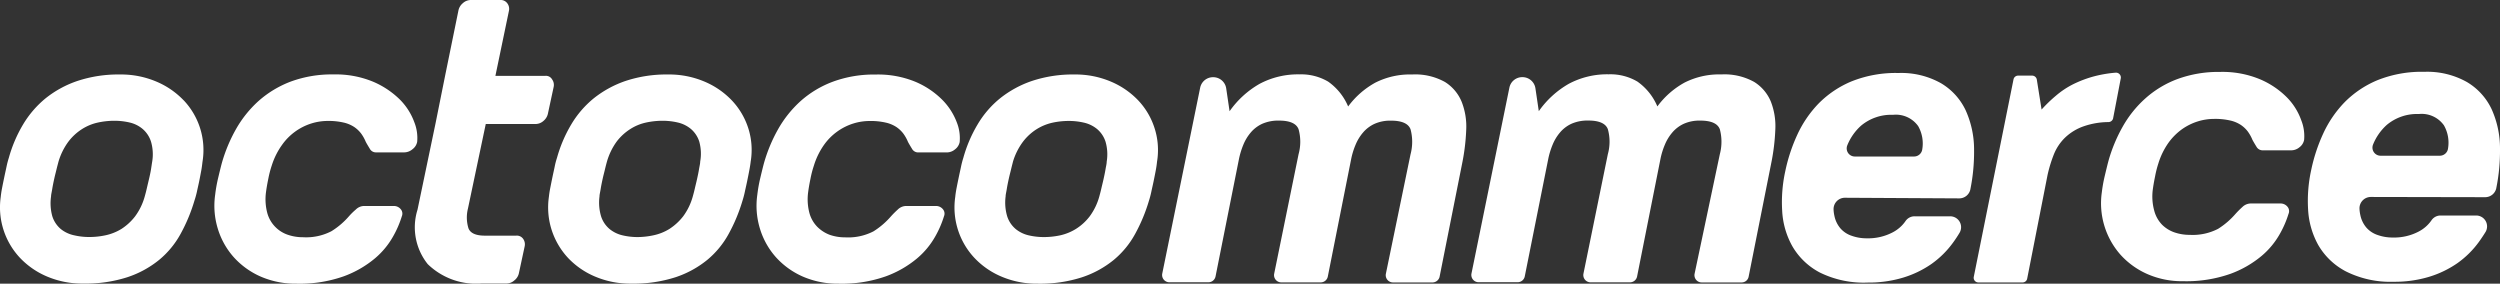
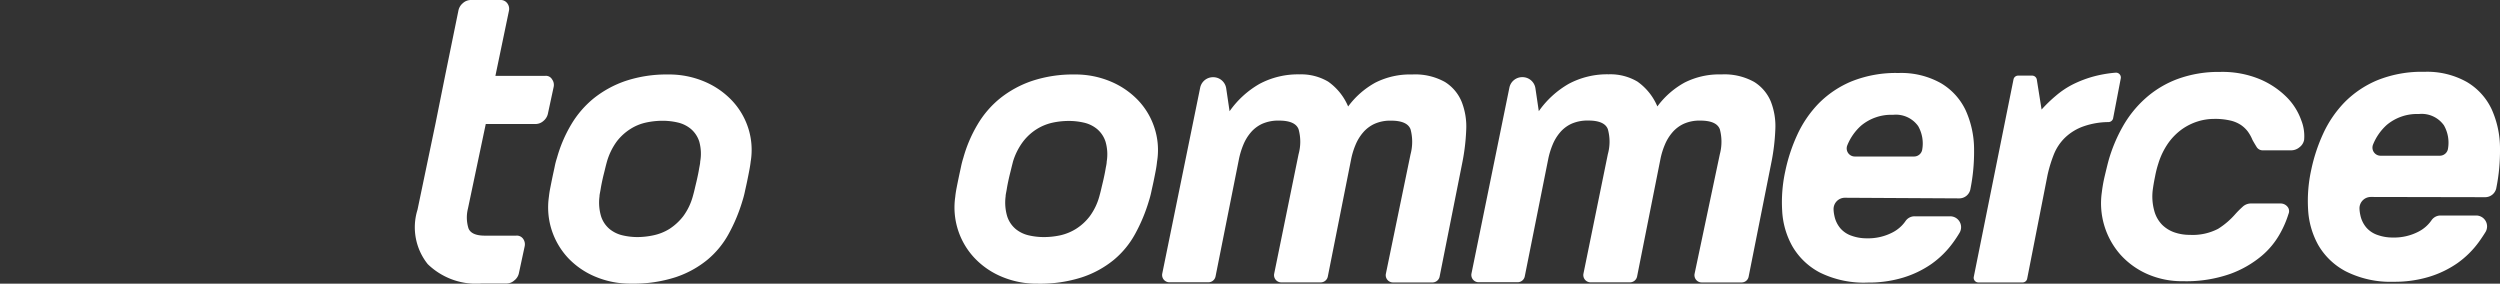
<svg xmlns="http://www.w3.org/2000/svg" width="44.07" height="5" viewBox="0 0 44.07 5">
  <rect x="0" y="0" width="44.07" height="5" fill="#333333" stroke="none" />
  <g id="logo-octoshop-titulo" transform="translate(0.17 -1.523)" style="isolation: isolate">
-     <path id="Caminho_37" data-name="Caminho 37" d="M3.066,2.873a1.434,1.434,0,0,0-.485-.331,1.592,1.592,0,0,0-.635-.123,2.291,2.291,0,0,0-.748.113,1.839,1.839,0,0,0-.563.306,1.764,1.764,0,0,0-.4.465,2.407,2.407,0,0,0-.249.584,1.56,1.56,0,0,0-.041.157c-.013.063-.028.128-.041.191s-.026.126-.038.188-.019.113-.023.154A1.3,1.3,0,0,0,.182,5.651a1.415,1.415,0,0,0,.481.331,1.592,1.592,0,0,0,.635.123,2.41,2.41,0,0,0,.779-.113,1.758,1.758,0,0,0,.56-.306,1.571,1.571,0,0,0,.378-.46,2.945,2.945,0,0,0,.242-.581A1.587,1.587,0,0,0,3.3,4.491c.013-.062.028-.125.041-.188s.025-.129.037-.192S3.394,4,3.4,3.955a1.274,1.274,0,0,0-.333-1.082ZM2.513,3.955c-.006.035-.012.081-.021.136s-.021.111-.035.17-.028.117-.041.174-.025.1-.034.132a1.064,1.064,0,0,1-.17.352.956.956,0,0,1-.242.223.894.894,0,0,1-.277.111,1.358,1.358,0,0,1-.287.031,1.169,1.169,0,0,1-.273-.031A.556.556,0,0,1,.9,5.142a.487.487,0,0,1-.147-.221A.85.85,0,0,1,.73,4.569c0-.032.012-.076.021-.133s.021-.114.034-.174.028-.116.041-.17.026-.1.035-.136A1.131,1.131,0,0,1,1.038,3.6a.923.923,0,0,1,.242-.221.864.864,0,0,1,.277-.113,1.358,1.358,0,0,1,.287-.031,1.169,1.169,0,0,1,.273.031.544.544,0,0,1,.227.113.487.487,0,0,1,.147.221A.788.788,0,0,1,2.513,3.955Z" transform="translate(0 0.417)" fill="#fff" />
    <path id="Caminho_38" data-name="Caminho 38" d="M7.116,2.86H6.235l.239-1.148a.162.162,0,0,0-.031-.133.142.142,0,0,0-.12-.056H5.8a.211.211,0,0,0-.139.056.227.227,0,0,0-.079.135L5.348,2.86l-.17.846L4.862,5.219a1.039,1.039,0,0,0,.18.96,1.226,1.226,0,0,0,.952.342h.437a.211.211,0,0,0,.139-.056.218.218,0,0,0,.081-.135l.1-.465a.166.166,0,0,0-.028-.133A.135.135,0,0,0,6.6,5.677H6.05c-.16,0-.257-.044-.29-.13A.646.646,0,0,1,5.751,5.2l.314-1.491h.88a.211.211,0,0,0,.139-.056.229.229,0,0,0,.078-.133l.1-.465a.166.166,0,0,0-.028-.133A.124.124,0,0,0,7.116,2.86Z" transform="translate(2.328 0)" fill="#fff" />
    <path id="Caminho_39" data-name="Caminho 39" d="M9.655,2.873a1.434,1.434,0,0,0-.485-.331,1.592,1.592,0,0,0-.635-.123,2.291,2.291,0,0,0-.748.113,1.866,1.866,0,0,0-.562.306,1.738,1.738,0,0,0-.4.465,2.407,2.407,0,0,0-.249.584,1.244,1.244,0,0,0-.041.157c-.013.063-.028.128-.041.191s-.026.128-.038.189-.019.111-.023.152a1.3,1.3,0,0,0,.051.591,1.318,1.318,0,0,0,.286.485,1.4,1.4,0,0,0,.481.331,1.592,1.592,0,0,0,.635.123,2.41,2.41,0,0,0,.779-.113,1.758,1.758,0,0,0,.56-.306,1.571,1.571,0,0,0,.378-.46,2.945,2.945,0,0,0,.242-.581,1.587,1.587,0,0,0,.041-.154c.013-.062.028-.125.041-.188s.026-.128.038-.191S9.985,4,9.99,3.955a1.257,1.257,0,0,0-.044-.594A1.278,1.278,0,0,0,9.655,2.873ZM9.1,3.955c0,.035-.012.081-.021.136s-.021.111-.034.17-.028.117-.041.174-.025.1-.034.132a1.064,1.064,0,0,1-.17.352.986.986,0,0,1-.243.223.88.88,0,0,1-.277.111A1.358,1.358,0,0,1,8,5.285a1.156,1.156,0,0,1-.271-.031A.559.559,0,0,1,7.5,5.141a.487.487,0,0,1-.147-.221.85.85,0,0,1-.028-.352c0-.032.012-.076.021-.133s.021-.114.034-.174.028-.114.041-.169.025-.1.035-.136A1.131,1.131,0,0,1,7.629,3.6a.923.923,0,0,1,.242-.221.843.843,0,0,1,.276-.113,1.358,1.358,0,0,1,.287-.031,1.169,1.169,0,0,1,.273.031.559.559,0,0,1,.229.113.487.487,0,0,1,.147.221A.79.79,0,0,1,9.1,3.955Z" transform="translate(3.073 0.417)" fill="#fff" />
-     <path id="Caminho_40" data-name="Caminho 40" d="M5.681,2.865a1.513,1.513,0,0,0-.472-.317,1.721,1.721,0,0,0-.705-.13,2.093,2.093,0,0,0-.751.126,1.831,1.831,0,0,0-.567.342,1.986,1.986,0,0,0-.4.5,2.725,2.725,0,0,0-.249.6c-.023.087-.045.179-.069.28a2.542,2.542,0,0,0-.047.273,1.376,1.376,0,0,0,.047.6,1.339,1.339,0,0,0,.28.5,1.389,1.389,0,0,0,.474.342,1.544,1.544,0,0,0,.632.126,2.333,2.333,0,0,0,.83-.129,1.838,1.838,0,0,0,.553-.317,1.408,1.408,0,0,0,.324-.393,1.759,1.759,0,0,0,.15-.348.12.12,0,0,0-.021-.129.156.156,0,0,0-.123-.054H5.041A.213.213,0,0,0,4.9,4.8a1.181,1.181,0,0,0-.122.12,1.342,1.342,0,0,1-.308.262.968.968,0,0,1-.5.106.82.82,0,0,1-.27-.044A.563.563,0,0,1,3.475,5.1a.557.557,0,0,1-.136-.242A.944.944,0,0,1,3.316,4.5c.009-.069.022-.148.041-.239a1.814,1.814,0,0,1,.062-.239A1.283,1.283,0,0,1,3.6,3.66a1,1,0,0,1,.518-.378A.97.97,0,0,1,4.4,3.238a1.172,1.172,0,0,1,.283.028.565.565,0,0,1,.188.078.519.519,0,0,1,.123.116.7.7,0,0,1,.082.147c.022.041.047.082.072.123a.12.12,0,0,0,.111.062h.5A.226.226,0,0,0,5.9,3.736a.212.212,0,0,0,.082-.129.751.751,0,0,0-.051-.348A1.1,1.1,0,0,0,5.681,2.865Z" transform="translate(1.202 0.417)" fill="#fff" />
    <path id="Caminho_41" data-name="Caminho 41" d="M14.541,2.873a1.434,1.434,0,0,0-.485-.331,1.592,1.592,0,0,0-.635-.123,2.291,2.291,0,0,0-.748.113,1.856,1.856,0,0,0-.563.306,1.715,1.715,0,0,0-.4.465,2.407,2.407,0,0,0-.249.584,1.56,1.56,0,0,0-.041.157c-.013.063-.028.128-.041.191s-.026.126-.038.188-.019.113-.023.154a1.3,1.3,0,0,0,.339,1.076,1.4,1.4,0,0,0,.481.331,1.592,1.592,0,0,0,.635.123,2.41,2.41,0,0,0,.779-.113,1.758,1.758,0,0,0,.56-.306,1.571,1.571,0,0,0,.378-.46,2.945,2.945,0,0,0,.242-.581,1.587,1.587,0,0,0,.041-.154c.013-.062.028-.125.041-.188s.026-.128.038-.191.019-.116.023-.157a1.257,1.257,0,0,0-.044-.594A1.273,1.273,0,0,0,14.541,2.873Zm-.553,1.082c0,.037-.012.082-.021.136s-.021.111-.034.17-.028.117-.041.174-.025.1-.034.133a1.064,1.064,0,0,1-.17.352.923.923,0,0,1-.242.221.891.891,0,0,1-.276.113,1.358,1.358,0,0,1-.287.031,1.169,1.169,0,0,1-.273-.031.559.559,0,0,1-.229-.113.487.487,0,0,1-.147-.221.85.85,0,0,1-.028-.352c0-.032.012-.076.021-.133s.021-.114.034-.174.028-.116.041-.17.025-.1.034-.136a1.131,1.131,0,0,1,.177-.352.923.923,0,0,1,.242-.221.891.891,0,0,1,.276-.113,1.358,1.358,0,0,1,.287-.031,1.178,1.178,0,0,1,.273.031.559.559,0,0,1,.229.113.487.487,0,0,1,.147.221A.79.79,0,0,1,13.988,3.955Z" transform="translate(5.351 0.417)" fill="#fff" />
-     <path id="Caminho_42" data-name="Caminho 42" d="M12.2,2.865a1.488,1.488,0,0,0-.471-.317,1.729,1.729,0,0,0-.707-.129,2.093,2.093,0,0,0-.751.126,1.8,1.8,0,0,0-.567.34,1.986,1.986,0,0,0-.4.5,2.725,2.725,0,0,0-.249.6c-.023.087-.045.179-.069.28a2.542,2.542,0,0,0-.047.273,1.376,1.376,0,0,0,.047.6,1.339,1.339,0,0,0,.28.5,1.389,1.389,0,0,0,.474.342,1.544,1.544,0,0,0,.632.126,2.333,2.333,0,0,0,.83-.129,1.838,1.838,0,0,0,.553-.317,1.408,1.408,0,0,0,.324-.393,1.759,1.759,0,0,0,.15-.348.12.12,0,0,0-.021-.129.156.156,0,0,0-.123-.054h-.525a.213.213,0,0,0-.144.062,1.626,1.626,0,0,0-.123.123,1.367,1.367,0,0,1-.306.262.972.972,0,0,1-.5.106.82.82,0,0,1-.27-.044A.619.619,0,0,1,9.993,5.1a.557.557,0,0,1-.136-.242A.944.944,0,0,1,9.834,4.5c.009-.069.022-.148.041-.239a1.814,1.814,0,0,1,.062-.239,1.283,1.283,0,0,1,.177-.362,1,1,0,0,1,.518-.378.97.97,0,0,1,.287-.044,1.172,1.172,0,0,1,.283.028.565.565,0,0,1,.188.078.519.519,0,0,1,.123.116.7.7,0,0,1,.082.147c.022.041.047.082.072.123a.124.124,0,0,0,.113.062h.5a.226.226,0,0,0,.144-.054.212.212,0,0,0,.082-.129.751.751,0,0,0-.051-.348A1.129,1.129,0,0,0,12.2,2.865Z" transform="translate(4.241 0.418)" fill="#fff" />
    <path id="Caminho_43" data-name="Caminho 43" d="M28.364,2.835a1.488,1.488,0,0,0-.471-.317,1.723,1.723,0,0,0-.707-.13,2.093,2.093,0,0,0-.751.126,1.78,1.78,0,0,0-.566.342,1.954,1.954,0,0,0-.4.5,2.725,2.725,0,0,0-.249.6c-.023.087-.045.18-.069.28a2.574,2.574,0,0,0-.048.273,1.369,1.369,0,0,0,.328,1.1,1.389,1.389,0,0,0,.474.342,1.516,1.516,0,0,0,.632.126,2.333,2.333,0,0,0,.83-.129,1.838,1.838,0,0,0,.553-.317,1.408,1.408,0,0,0,.324-.393,1.759,1.759,0,0,0,.15-.348.12.12,0,0,0-.021-.129.156.156,0,0,0-.123-.054h-.525a.213.213,0,0,0-.144.062,1.625,1.625,0,0,0-.123.123,1.367,1.367,0,0,1-.306.262.972.972,0,0,1-.5.106.82.82,0,0,1-.27-.044.574.574,0,0,1-.218-.136.557.557,0,0,1-.136-.242A.944.944,0,0,1,26,4.473c.009-.069.022-.148.041-.239A1.813,1.813,0,0,1,26.1,4a1.283,1.283,0,0,1,.177-.362,1.051,1.051,0,0,1,.242-.242,1.006,1.006,0,0,1,.276-.136.97.97,0,0,1,.287-.044,1.181,1.181,0,0,1,.283.028.565.565,0,0,1,.188.078.519.519,0,0,1,.123.116.7.7,0,0,1,.082.147c.022.041.047.082.072.123a.124.124,0,0,0,.113.062h.5a.226.226,0,0,0,.144-.054.212.212,0,0,0,.082-.129.751.751,0,0,0-.051-.348A1.093,1.093,0,0,0,28.364,2.835Z" transform="translate(11.778 0.403)" fill="#fff" />
    <path id="Caminho_44" data-name="Caminho 44" d="M18.571,6.087h-.7a.128.128,0,0,1-.128-.152l.435-2.107a.855.855,0,0,0,0-.441c-.038-.1-.152-.152-.342-.152a.677.677,0,0,0-.295.057.588.588,0,0,0-.2.152.8.8,0,0,0-.132.216,1.307,1.307,0,0,0-.078.254l-.412,2.072a.128.128,0,0,1-.128.1h-.689a.128.128,0,0,1-.128-.152l.43-2.107a.821.821,0,0,0,0-.441c-.038-.1-.152-.152-.342-.152a.7.7,0,0,0-.3.057.586.586,0,0,0-.2.152.8.8,0,0,0-.132.218,1.382,1.382,0,0,0-.078.258l-.412,2.065a.128.128,0,0,1-.128.1h-.683a.128.128,0,0,1-.128-.152l.669-3.28a.231.231,0,0,1,.229-.183h0a.231.231,0,0,1,.23.2l.059.4a1.636,1.636,0,0,1,.531-.484,1.436,1.436,0,0,1,.7-.166.937.937,0,0,1,.507.128,1.018,1.018,0,0,1,.352.438,1.488,1.488,0,0,1,.477-.419,1.35,1.35,0,0,1,.652-.145,1.075,1.075,0,0,1,.579.133.743.743,0,0,1,.295.353,1.194,1.194,0,0,1,.078.5,3.675,3.675,0,0,1-.07.576l-.4,2.009A.13.13,0,0,1,18.571,6.087Z" transform="translate(6.517 0.415)" fill="#fff" />
    <path id="Caminho_45" data-name="Caminho 45" d="M22.283,6.087h-.7a.128.128,0,0,1-.128-.152L21.9,3.827a.855.855,0,0,0,0-.441c-.038-.1-.152-.152-.342-.152a.677.677,0,0,0-.295.057.588.588,0,0,0-.2.152.8.8,0,0,0-.132.216,1.307,1.307,0,0,0-.078.254l-.412,2.072a.128.128,0,0,1-.128.1h-.689a.128.128,0,0,1-.128-.152l.43-2.107a.821.821,0,0,0,0-.441c-.038-.1-.152-.152-.342-.152a.7.7,0,0,0-.3.057.586.586,0,0,0-.2.152.8.8,0,0,0-.132.218,1.382,1.382,0,0,0-.078.258l-.413,2.065a.128.128,0,0,1-.128.1h-.683a.128.128,0,0,1-.128-.152l.669-3.28a.231.231,0,0,1,.229-.183h0a.231.231,0,0,1,.23.2l.059.4a1.636,1.636,0,0,1,.531-.484,1.436,1.436,0,0,1,.7-.166.937.937,0,0,1,.507.128,1.018,1.018,0,0,1,.352.438,1.488,1.488,0,0,1,.477-.419,1.35,1.35,0,0,1,.652-.145,1.075,1.075,0,0,1,.579.133A.743.743,0,0,1,22.8,2.9a1.194,1.194,0,0,1,.078.5,3.675,3.675,0,0,1-.07.576l-.4,2.009A.125.125,0,0,1,22.283,6.087Z" transform="translate(8.247 0.415)" fill="#fff" />
    <path id="Caminho_46" data-name="Caminho 46" d="M22.363,4.6a.2.2,0,0,0-.2.2.6.6,0,0,0,.015.119.488.488,0,0,0,.109.224.456.456,0,0,0,.2.129.771.771,0,0,0,.26.043.933.933,0,0,0,.46-.106.623.623,0,0,0,.226-.2.192.192,0,0,1,.161-.082h.62a.192.192,0,0,1,.172.287,2.127,2.127,0,0,1-.119.18,1.638,1.638,0,0,1-.375.371,1.781,1.781,0,0,1-.5.242,2.091,2.091,0,0,1-.626.088,1.747,1.747,0,0,1-.849-.179,1.209,1.209,0,0,1-.481-.462,1.423,1.423,0,0,1-.179-.629,2.537,2.537,0,0,1,.054-.689,2.979,2.979,0,0,1,.21-.641,1.984,1.984,0,0,1,.378-.556,1.768,1.768,0,0,1,.582-.391,2.093,2.093,0,0,1,.826-.147,1.426,1.426,0,0,1,.748.179,1.1,1.1,0,0,1,.437.479,1.681,1.681,0,0,1,.148.7,3.336,3.336,0,0,1-.067.7.2.2,0,0,1-.194.152Zm1.217-.727a.146.146,0,0,0,.147-.129.618.618,0,0,0-.072-.406.481.481,0,0,0-.443-.2.829.829,0,0,0-.565.192.934.934,0,0,0-.243.349.143.143,0,0,0,.138.194Z" transform="translate(9.989 0.409)" fill="#fff" />
    <path id="Caminho_47" data-name="Caminho 47" d="M28.686,4.591a.2.2,0,0,0-.2.2.6.6,0,0,0,.015.119.488.488,0,0,0,.109.224.456.456,0,0,0,.2.129.779.779,0,0,0,.261.043.933.933,0,0,0,.46-.106.623.623,0,0,0,.226-.2.192.192,0,0,1,.161-.082h.62a.192.192,0,0,1,.172.287c-.038.062-.078.122-.12.18a1.638,1.638,0,0,1-.375.371,1.781,1.781,0,0,1-.5.242,2.091,2.091,0,0,1-.626.088A1.747,1.747,0,0,1,28.24,5.9a1.209,1.209,0,0,1-.481-.462,1.443,1.443,0,0,1-.179-.629,2.537,2.537,0,0,1,.054-.689,2.979,2.979,0,0,1,.21-.641,1.984,1.984,0,0,1,.378-.556,1.768,1.768,0,0,1,.582-.391,2.093,2.093,0,0,1,.826-.147,1.426,1.426,0,0,1,.748.179,1.1,1.1,0,0,1,.437.479,1.681,1.681,0,0,1,.148.7,3.336,3.336,0,0,1-.067.7.2.2,0,0,1-.194.152ZM29.9,3.864a.146.146,0,0,0,.147-.129.618.618,0,0,0-.072-.406.481.481,0,0,0-.443-.2.829.829,0,0,0-.565.192.934.934,0,0,0-.243.349.143.143,0,0,0,.138.194Z" transform="translate(12.937 0.404)" fill="#fff" />
    <path id="Caminho_48" data-name="Caminho 48" d="M26.015,3.2a.085.085,0,0,1-.082.066,1.356,1.356,0,0,0-.433.073.906.906,0,0,0-.331.2.856.856,0,0,0-.2.3,2.388,2.388,0,0,0-.109.356L24.5,6.027a.082.082,0,0,1-.082.066h-.777a.082.082,0,0,1-.082-.1l.7-3.479a.083.083,0,0,1,.082-.067h.245a.084.084,0,0,1,.084.07l.084.528a2.485,2.485,0,0,1,.254-.245,1.515,1.515,0,0,1,.3-.2,2.01,2.01,0,0,1,.378-.142,2.2,2.2,0,0,1,.375-.063.085.085,0,0,1,.089.1Z" transform="translate(11.065 0.409)" fill="#fff" />
  </g>
</svg>